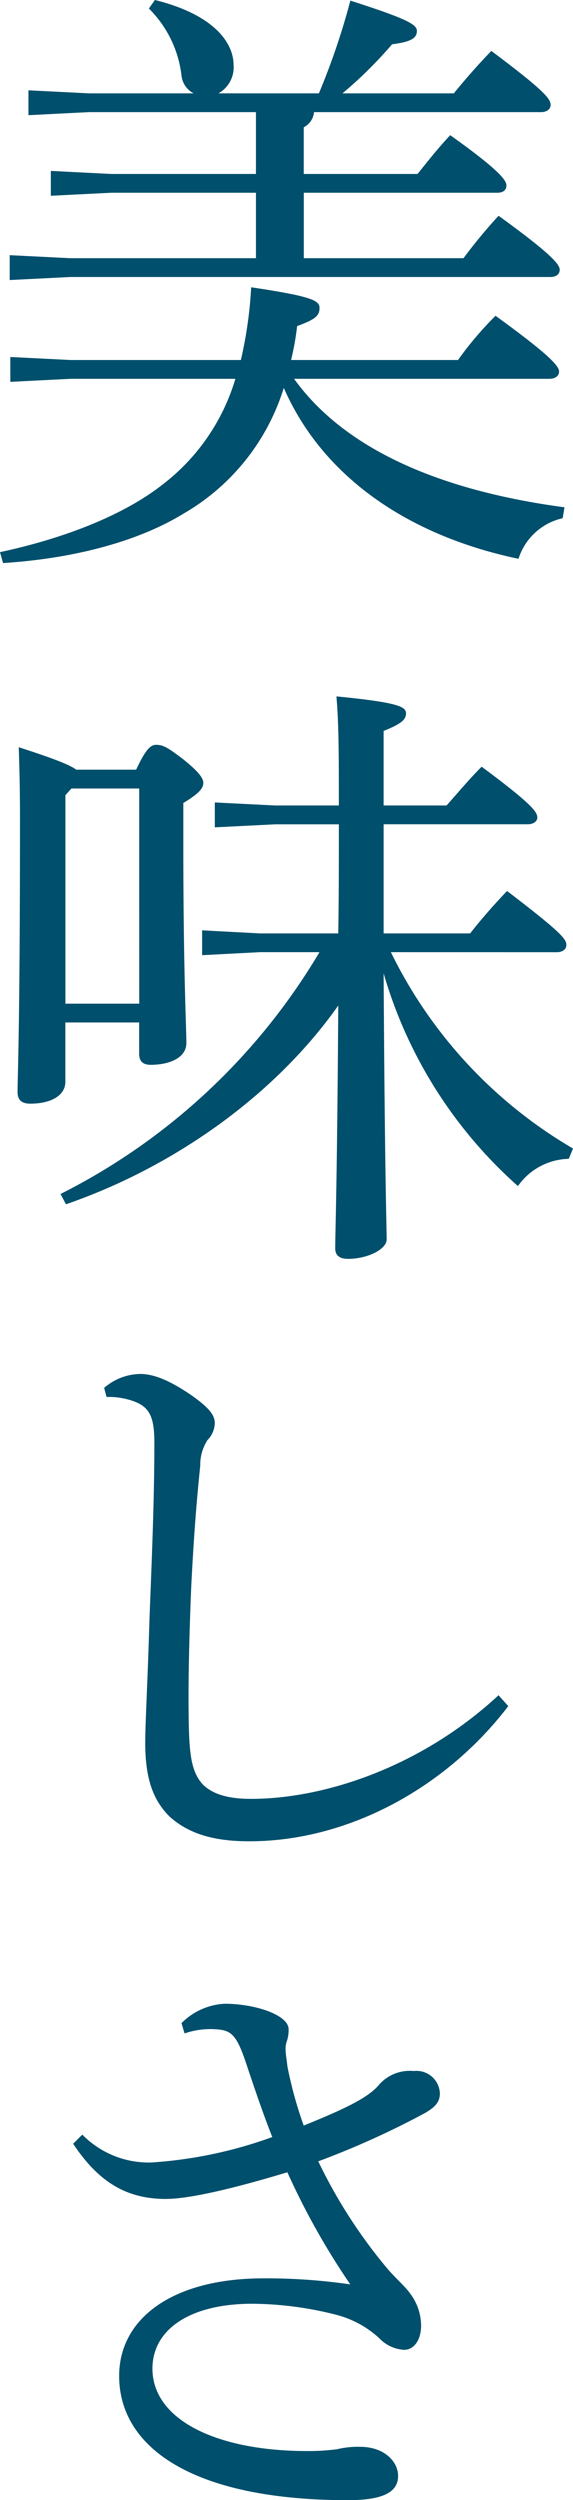
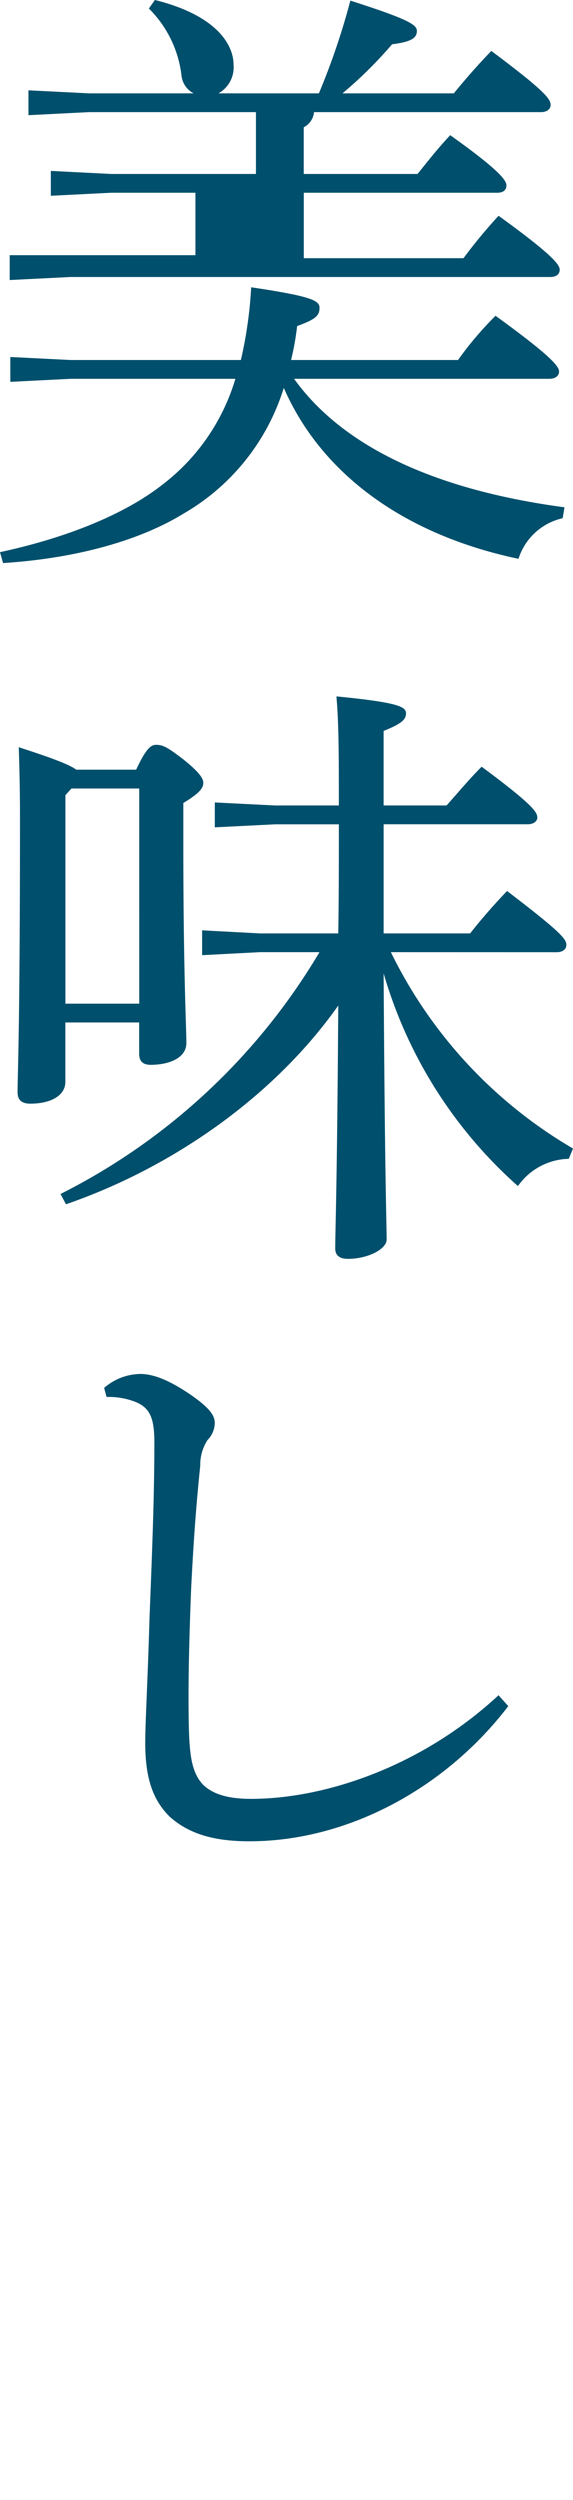
<svg xmlns="http://www.w3.org/2000/svg" width="53.278" height="232.066" viewBox="0 0 53.278 232.066">
  <g id="Group_307" data-name="Group 307" transform="translate(-276.785 -317.852)">
-     <path id="Path_45" data-name="Path 45" d="M70.956,35.162C75.568,41.577,84.288,45.515,96.1,47.089l-.17,1.014a5.584,5.584,0,0,0-4.106,3.768C81.364,49.676,73.544,44.107,70,36.006a20.447,20.447,0,0,1-9.282,11.646c-4.389,2.7-10.521,4.219-16.822,4.612l-.283-1.012c6.02-1.293,11.478-3.432,15.078-6.245A19.274,19.274,0,0,0,65.5,35.162H50.2l-5.626.283V33.137l5.626.281h15.81a39.108,39.108,0,0,0,.957-6.751c5.682.844,6.356,1.24,6.356,1.914,0,.731-.393,1.068-2.082,1.686a25.685,25.685,0,0,1-.563,3.151H86.2a31.582,31.582,0,0,1,3.489-4.106c5.286,3.825,5.907,4.725,5.907,5.176,0,.393-.338.674-.9.674Zm1.856-24.753a1.767,1.767,0,0,1-.957,1.406v4.333H82.434c1.01-1.238,1.686-2.139,3.037-3.6,4.67,3.317,5.231,4.219,5.231,4.668,0,.4-.279.676-.842.676h-18v6.075H86.708a48.92,48.92,0,0,1,3.262-3.938c5.065,3.657,5.684,4.557,5.684,5.008,0,.393-.281.676-.9.676H50.141l-5.626.281V23.686l5.626.281h17.27V17.891H53.966l-5.626.281V15.865l5.626.283H67.411V10.409H51.884l-5.626.283V8.384l5.626.281h9.732a2.1,2.1,0,0,1-1.125-1.633A10.455,10.455,0,0,0,57.453.789L58.017,0C63.7,1.408,65.33,4.108,65.33,6.02a2.759,2.759,0,0,1-1.406,2.645h9.339A64.853,64.853,0,0,0,76.189.057c5.456,1.744,6.186,2.25,6.186,2.813,0,.619-.449,1.012-2.305,1.238a39.133,39.133,0,0,1-4.614,4.557H85.809c1.012-1.238,2.08-2.475,3.487-3.938,4.895,3.657,5.514,4.444,5.514,5.008,0,.393-.336.674-.9.674Z" transform="translate(233.172 317.852)" fill="#004f6c" />
+     <path id="Path_45" data-name="Path 45" d="M70.956,35.162C75.568,41.577,84.288,45.515,96.1,47.089l-.17,1.014a5.584,5.584,0,0,0-4.106,3.768C81.364,49.676,73.544,44.107,70,36.006a20.447,20.447,0,0,1-9.282,11.646c-4.389,2.7-10.521,4.219-16.822,4.612l-.283-1.012c6.02-1.293,11.478-3.432,15.078-6.245A19.274,19.274,0,0,0,65.5,35.162H50.2l-5.626.283V33.137l5.626.281h15.81a39.108,39.108,0,0,0,.957-6.751c5.682.844,6.356,1.24,6.356,1.914,0,.731-.393,1.068-2.082,1.686a25.685,25.685,0,0,1-.563,3.151H86.2a31.582,31.582,0,0,1,3.489-4.106c5.286,3.825,5.907,4.725,5.907,5.176,0,.393-.338.674-.9.674Zm1.856-24.753a1.767,1.767,0,0,1-.957,1.406v4.333H82.434c1.01-1.238,1.686-2.139,3.037-3.6,4.67,3.317,5.231,4.219,5.231,4.668,0,.4-.279.676-.842.676h-18v6.075H86.708a48.92,48.92,0,0,1,3.262-3.938c5.065,3.657,5.684,4.557,5.684,5.008,0,.393-.281.676-.9.676H50.141l-5.626.281V23.686h17.27V17.891H53.966l-5.626.281V15.865l5.626.283H67.411V10.409H51.884l-5.626.283V8.384l5.626.281h9.732a2.1,2.1,0,0,1-1.125-1.633A10.455,10.455,0,0,0,57.453.789L58.017,0C63.7,1.408,65.33,4.108,65.33,6.02a2.759,2.759,0,0,1-1.406,2.645h9.339A64.853,64.853,0,0,0,76.189.057c5.456,1.744,6.186,2.25,6.186,2.813,0,.619-.449,1.012-2.305,1.238a39.133,39.133,0,0,1-4.614,4.557H85.809c1.012-1.238,2.08-2.475,3.487-3.938,4.895,3.657,5.514,4.444,5.514,5.008,0,.393-.336.674-.9.674Z" transform="translate(233.172 317.852)" fill="#004f6c" />
    <path id="Path_46" data-name="Path 46" d="M55.464,39.5c.9-1.914,1.352-2.307,1.858-2.307.674,0,1.125.283,2.53,1.35,1.463,1.182,1.858,1.746,1.858,2.194,0,.506-.451,1.012-1.858,1.856v3.825c0,11.927.283,16.99.283,18.453,0,1.408-1.631,2.026-3.319,2.026-.731,0-1.07-.338-1.07-1.012V62.965H48.883v5.512c0,1.24-1.293,2.026-3.264,2.026-.787,0-1.18-.338-1.18-1.07,0-1.631.225-5.682.225-25.315,0-3.1-.057-4.782-.113-6.7,3.319,1.07,4.725,1.631,5.346,2.082ZM79.15,56.439A42.9,42.9,0,0,0,96.084,74.666l-.393.957a5.925,5.925,0,0,0-4.727,2.53A42.024,42.024,0,0,1,78.476,58.408c.113,19.41.281,23.235.281,24.7,0,.9-1.744,1.8-3.6,1.8-.787,0-1.18-.336-1.18-.955,0-1.8.17-5.346.281-22.561C68.35,69.771,58.9,76.41,48.94,79.842l-.508-.955A58.6,58.6,0,0,0,72.511,56.439H67l-5.4.281V54.413L67,54.7h7.257c.057-3.377.057-6.751.057-10.128H68.405l-5.626.281V42.543l5.626.281h5.907V41.416c0-4.725-.057-6.751-.225-8.718,5.739.561,6.47.955,6.47,1.576,0,.561-.393.955-2.082,1.631v6.919h5.85c1.014-1.125,2.084-2.42,3.264-3.6,4.78,3.545,5.176,4.219,5.176,4.725,0,.338-.336.619-.9.619H78.476V54.7H86.52c1.012-1.295,2.194-2.645,3.432-3.938,5.176,3.938,5.514,4.5,5.514,5.006,0,.4-.338.676-.9.676Zm-23.4-15.191h-6.3l-.561.619V61.221h6.864Z" transform="translate(233.979 349.795)" fill="#004f6c" />
    <path id="Path_47" data-name="Path 47" d="M86.09,95.344c-5.852,7.651-14.965,12.546-24.079,12.546-3.377,0-5.682-.731-7.427-2.307-1.574-1.576-2.25-3.6-2.25-6.862,0-1.8.225-5.626.4-11.591.223-5.739.449-11.083.449-16.258,0-2.645-.563-3.489-2.475-4a6.773,6.773,0,0,0-1.969-.225l-.225-.842a5.227,5.227,0,0,1,3.375-1.295c1.24,0,2.758.619,4.727,1.969C58.3,67.665,58.8,68.339,58.8,69.071a2.319,2.319,0,0,1-.676,1.576,4.213,4.213,0,0,0-.674,2.362c-.281,2.758-.563,5.794-.844,11.365-.225,5.569-.281,9.507-.225,12.488.055,3.094.281,4.614,1.293,5.739,1.014,1.012,2.588,1.35,4.5,1.35,6.919,0,15.922-3.039,23.01-9.62Z" transform="translate(237.955 380.877)" fill="#004f6c" />
-     <path id="Path_48" data-name="Path 48" d="M47.9,106.232a8.653,8.653,0,0,0,6.413,2.588,40.489,40.489,0,0,0,11.253-2.362c-.787-1.969-1.688-4.614-2.42-6.809-.955-2.869-1.463-3.149-3.094-3.207a7.28,7.28,0,0,0-2.643.4l-.283-.957a6.1,6.1,0,0,1,3.993-1.8c2.926,0,5.964,1.07,5.964,2.362a3.172,3.172,0,0,1-.168,1.127,2.051,2.051,0,0,0-.113.674c0,.506.113,1.07.168,1.631a37.114,37.114,0,0,0,1.52,5.514c3.881-1.576,6.018-2.588,7.032-3.825a3.805,3.805,0,0,1,3.207-1.238,2.175,2.175,0,0,1,2.42,2.082c0,.844-.506,1.293-1.352,1.8a78.789,78.789,0,0,1-9.956,4.5,47.4,47.4,0,0,0,6.47,10.013c.842.957,1.631,1.633,2.024,2.194a4.985,4.985,0,0,1,1.068,3.039c0,1.35-.674,2.252-1.574,2.252a3.455,3.455,0,0,1-2.307-1.07,9.349,9.349,0,0,0-4.051-2.194,32.277,32.277,0,0,0-7.763-1.014c-5.852,0-9.284,2.42-9.284,6.02,0,4.727,5.909,7.653,14.4,7.653a21.037,21.037,0,0,0,2.758-.168,8.258,8.258,0,0,1,2.137-.225c2.307,0,3.545,1.406,3.545,2.7,0,1.52-1.406,2.252-4.67,2.252-14.234,0-21.266-4.782-21.266-11.533,0-5.288,4.895-9.058,13.447-9.058a54.217,54.217,0,0,1,8.044.563,67.838,67.838,0,0,1-5.852-10.409c-4.838,1.463-9.058,2.477-11.308,2.477-3.825,0-6.358-1.746-8.608-5.12Z" transform="translate(236.536 409.761)" fill="#004f6c" />
  </g>
</svg>